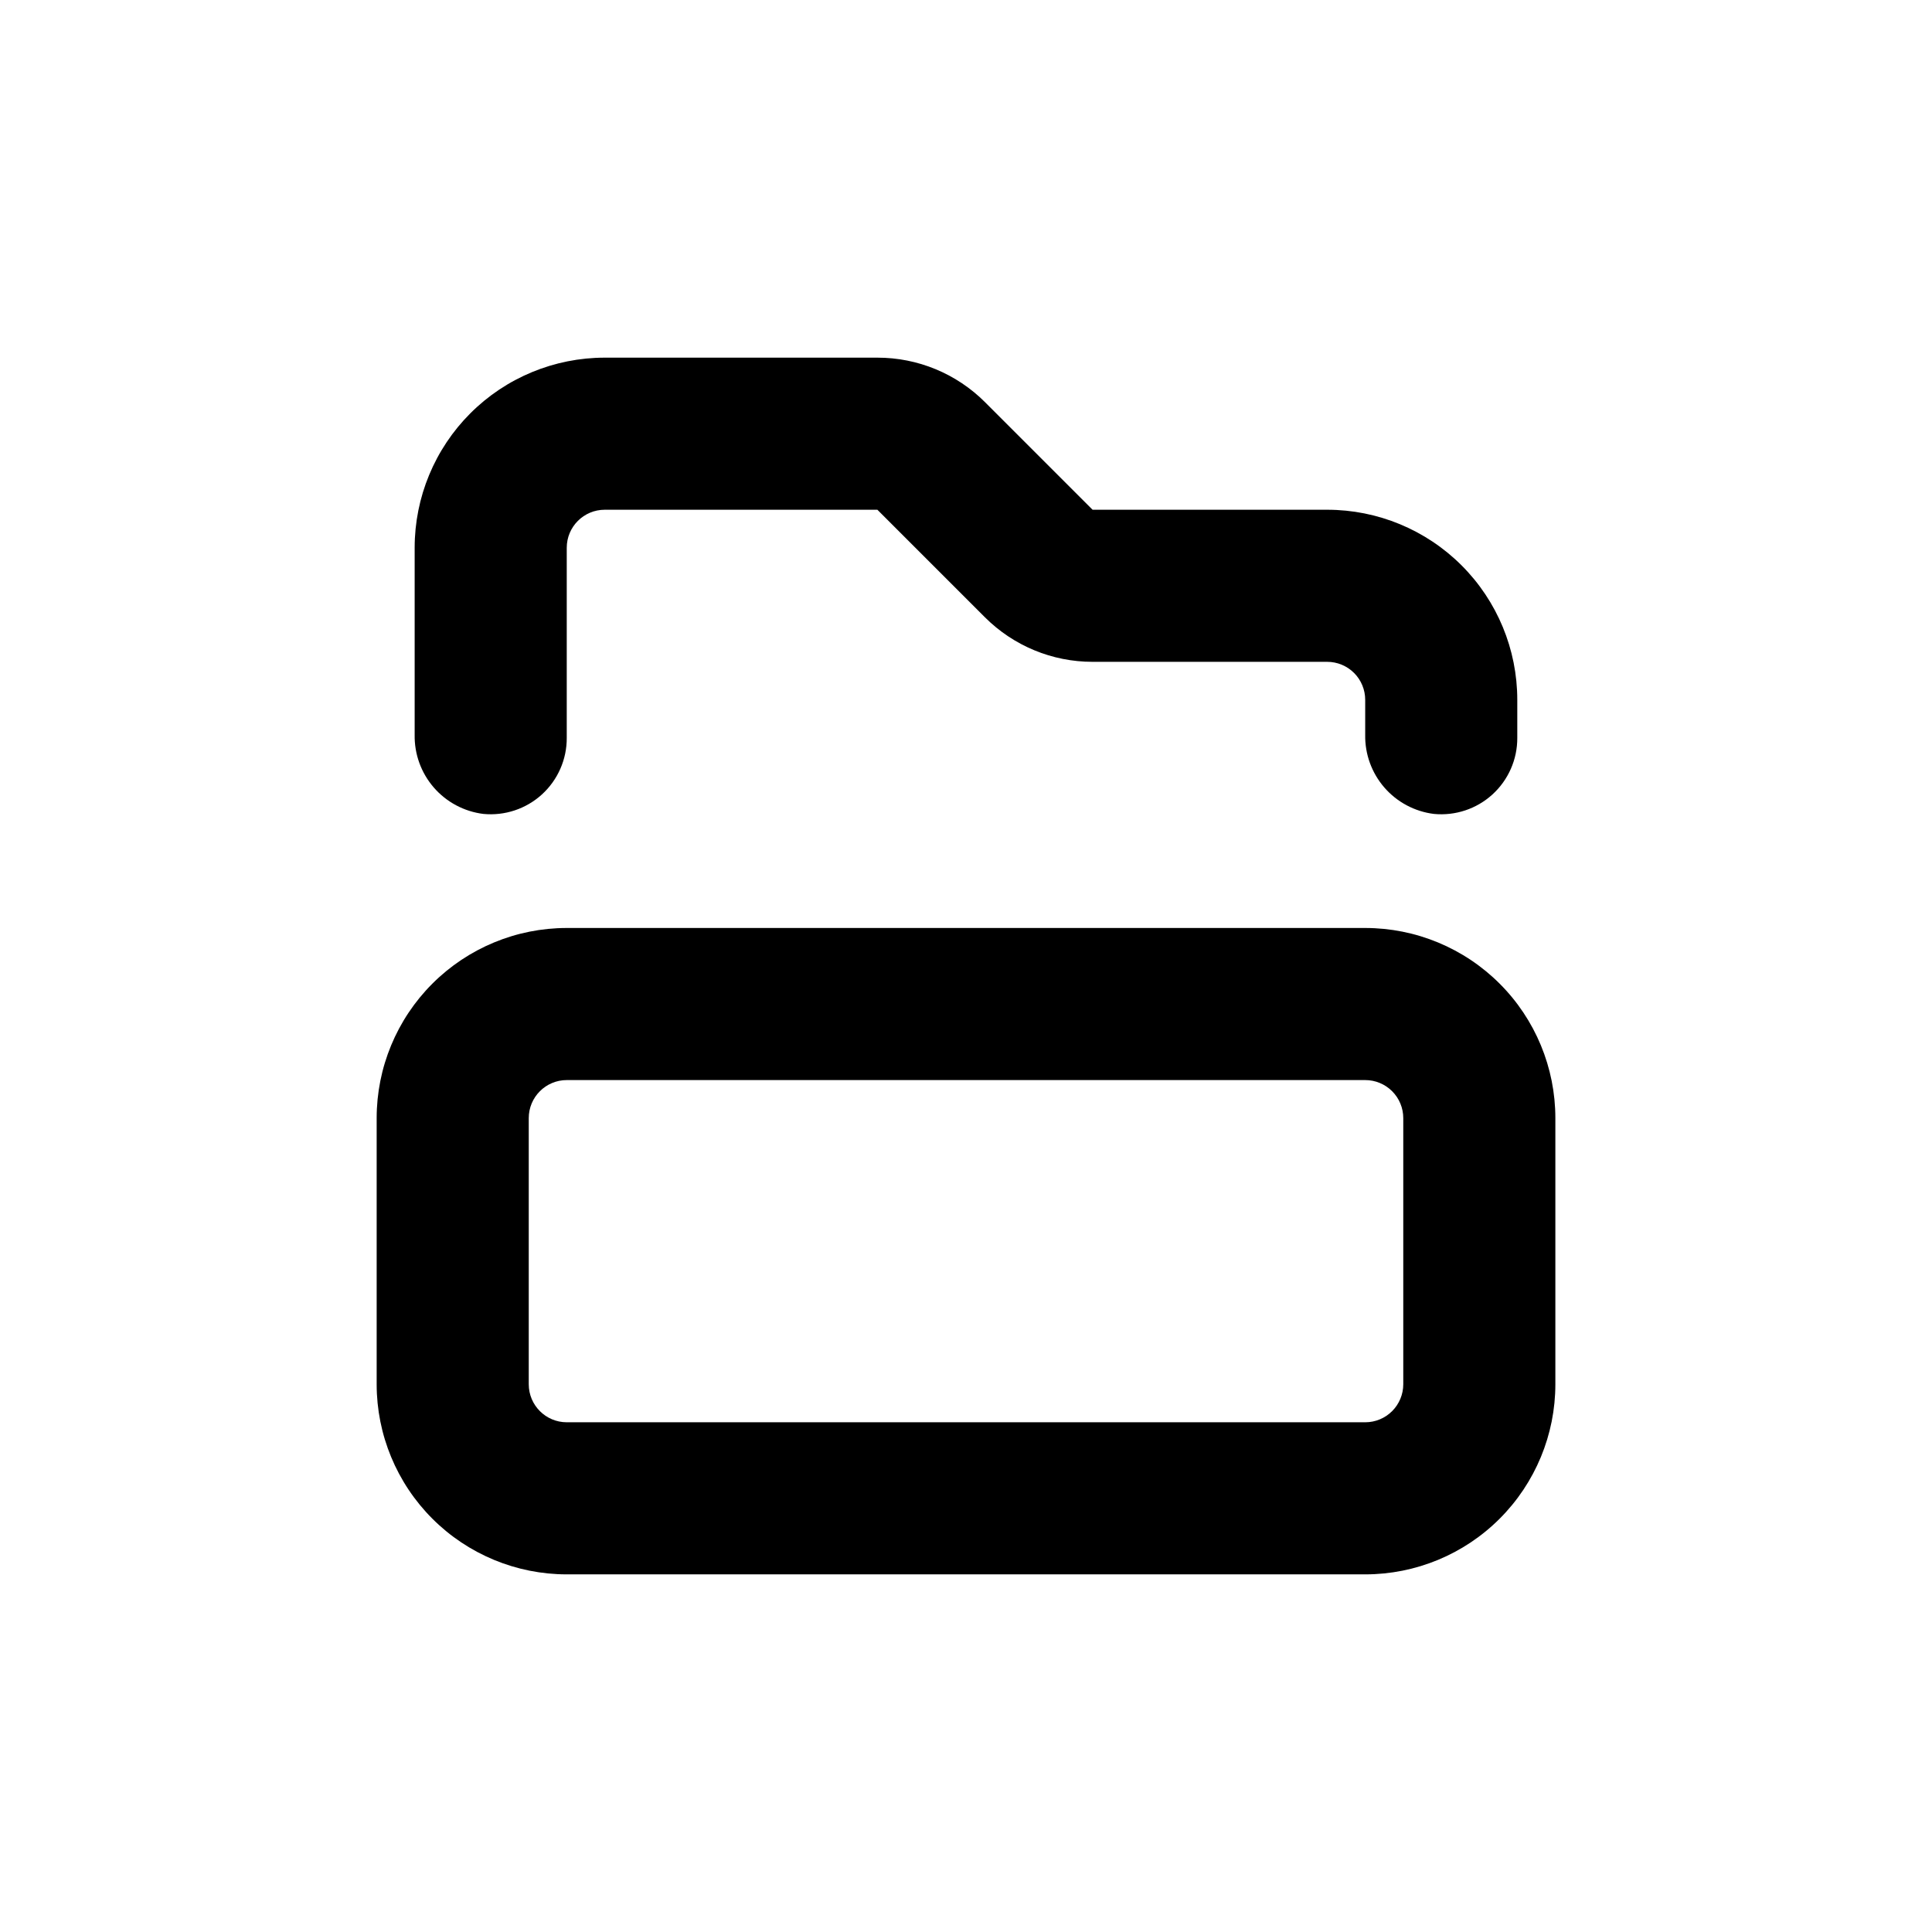
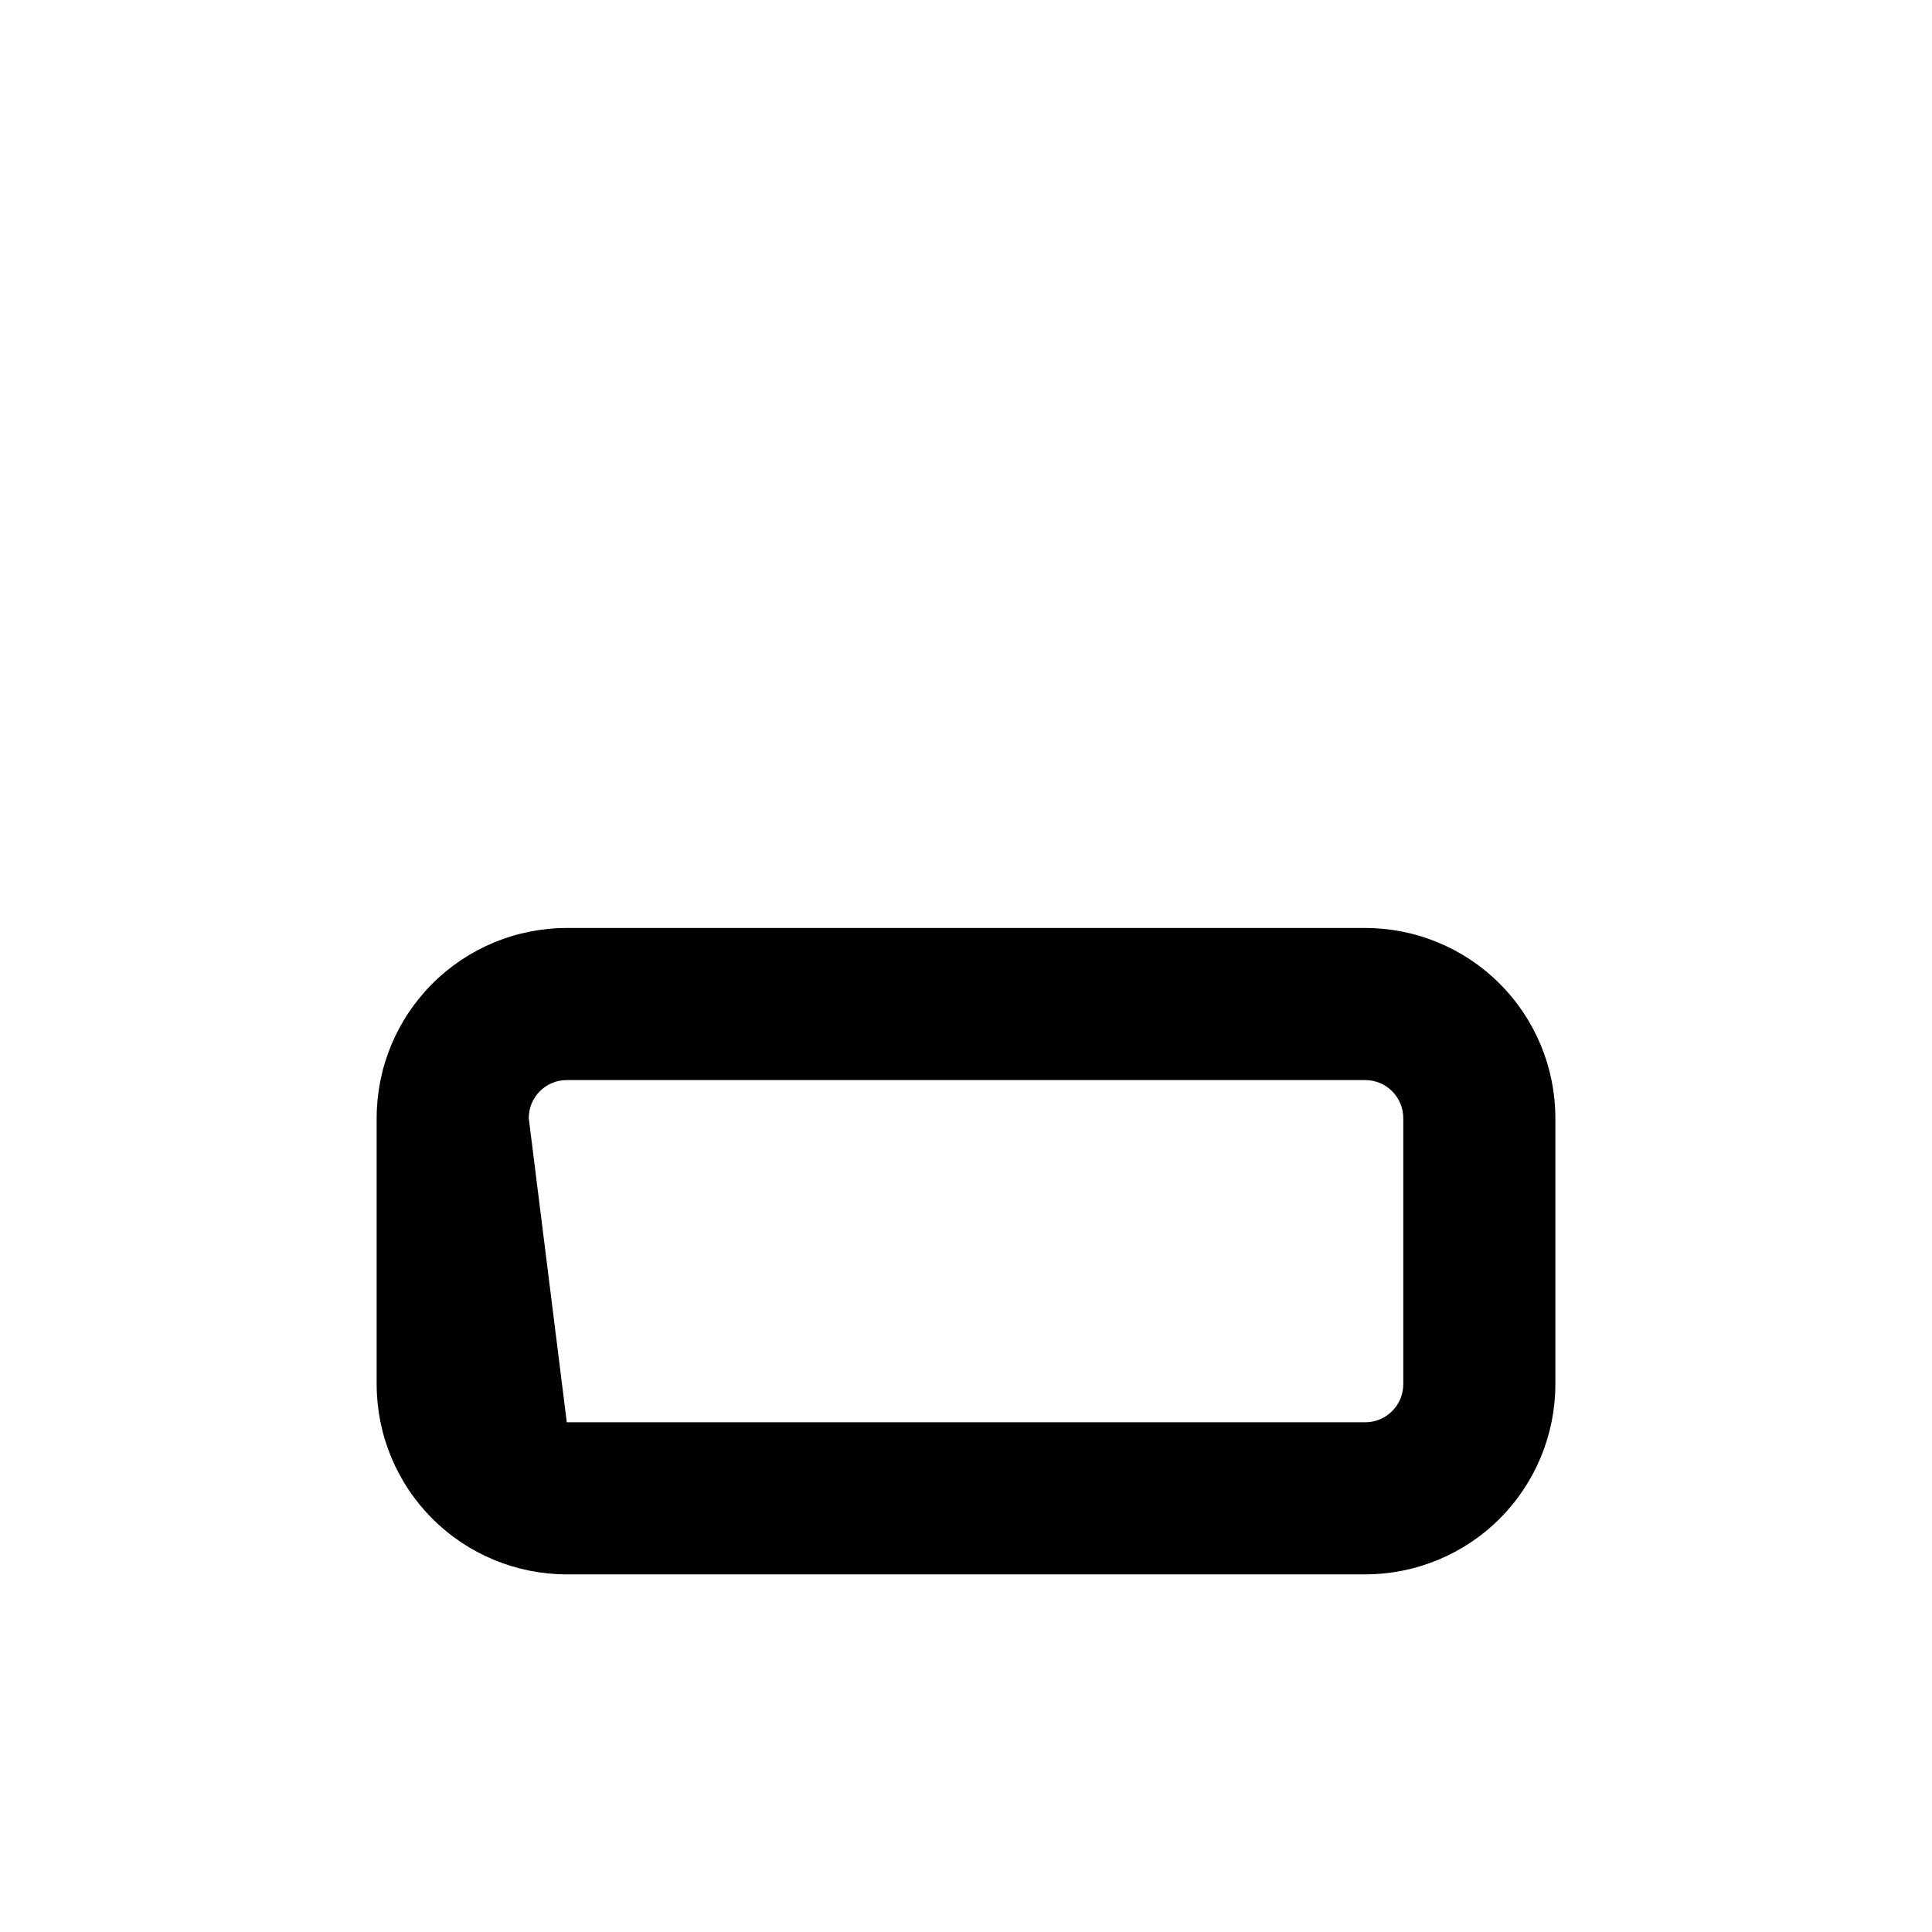
<svg xmlns="http://www.w3.org/2000/svg" fill="#000000" width="800px" height="800px" version="1.1" viewBox="144 144 512 512">
  <g>
-     <path d="m243.82 510.84c0 13.363 5.309 26.176 14.758 35.625 9.449 9.449 22.262 14.758 35.625 14.758h211.6c13.363 0 26.18-5.309 35.625-14.758 9.449-9.449 14.758-22.262 14.758-35.625v-70.531c0-13.363-5.309-26.18-14.758-35.625-9.445-9.449-22.262-14.758-35.625-14.758h-211.6c-13.363 0-26.176 5.309-35.625 14.758-9.449 9.445-14.758 22.262-14.758 35.625zm40.305-70.535v0.004c0-5.566 4.512-10.078 10.078-10.078h211.6c2.676 0 5.238 1.062 7.125 2.953 1.891 1.887 2.953 4.453 2.953 7.125v70.531c0 2.672-1.062 5.234-2.953 7.125-1.887 1.891-4.449 2.953-7.125 2.953h-211.6c-5.566 0-10.078-4.512-10.078-10.078z" />
-     <path d="m253.89 289.16v49.523c-0.102 5.133 1.699 10.117 5.059 14 3.359 3.879 8.035 6.375 13.129 7.012 5.676 0.555 11.32-1.32 15.539-5.16 4.215-3.844 6.606-9.289 6.578-14.992v-50.383c0-5.566 4.512-10.074 10.074-10.074h72.246l28.516 28.516c7.566 7.555 17.824 11.797 28.516 11.789h62.172c2.672 0 5.234 1.059 7.125 2.949s2.949 4.453 2.949 7.125v9.219c-0.102 5.133 1.703 10.117 5.062 14 3.359 3.879 8.035 6.375 13.125 7.012 5.68 0.555 11.324-1.32 15.539-5.16 4.215-3.844 6.606-9.289 6.578-14.992v-10.078c0-13.363-5.305-26.176-14.754-35.625-9.449-9.449-22.262-14.754-35.625-14.754h-62.172l-28.516-28.516c-7.562-7.559-17.82-11.801-28.516-11.789h-72.246c-13.359 0-26.176 5.305-35.625 14.754-9.445 9.449-14.754 22.262-14.754 35.625z" />
+     <path d="m243.82 510.84c0 13.363 5.309 26.176 14.758 35.625 9.449 9.449 22.262 14.758 35.625 14.758h211.6c13.363 0 26.18-5.309 35.625-14.758 9.449-9.449 14.758-22.262 14.758-35.625v-70.531c0-13.363-5.309-26.18-14.758-35.625-9.445-9.449-22.262-14.758-35.625-14.758h-211.6c-13.363 0-26.176 5.309-35.625 14.758-9.449 9.445-14.758 22.262-14.758 35.625zm40.305-70.535v0.004c0-5.566 4.512-10.078 10.078-10.078h211.6c2.676 0 5.238 1.062 7.125 2.953 1.891 1.887 2.953 4.453 2.953 7.125v70.531c0 2.672-1.062 5.234-2.953 7.125-1.887 1.891-4.449 2.953-7.125 2.953h-211.6z" />
  </g>
</svg>